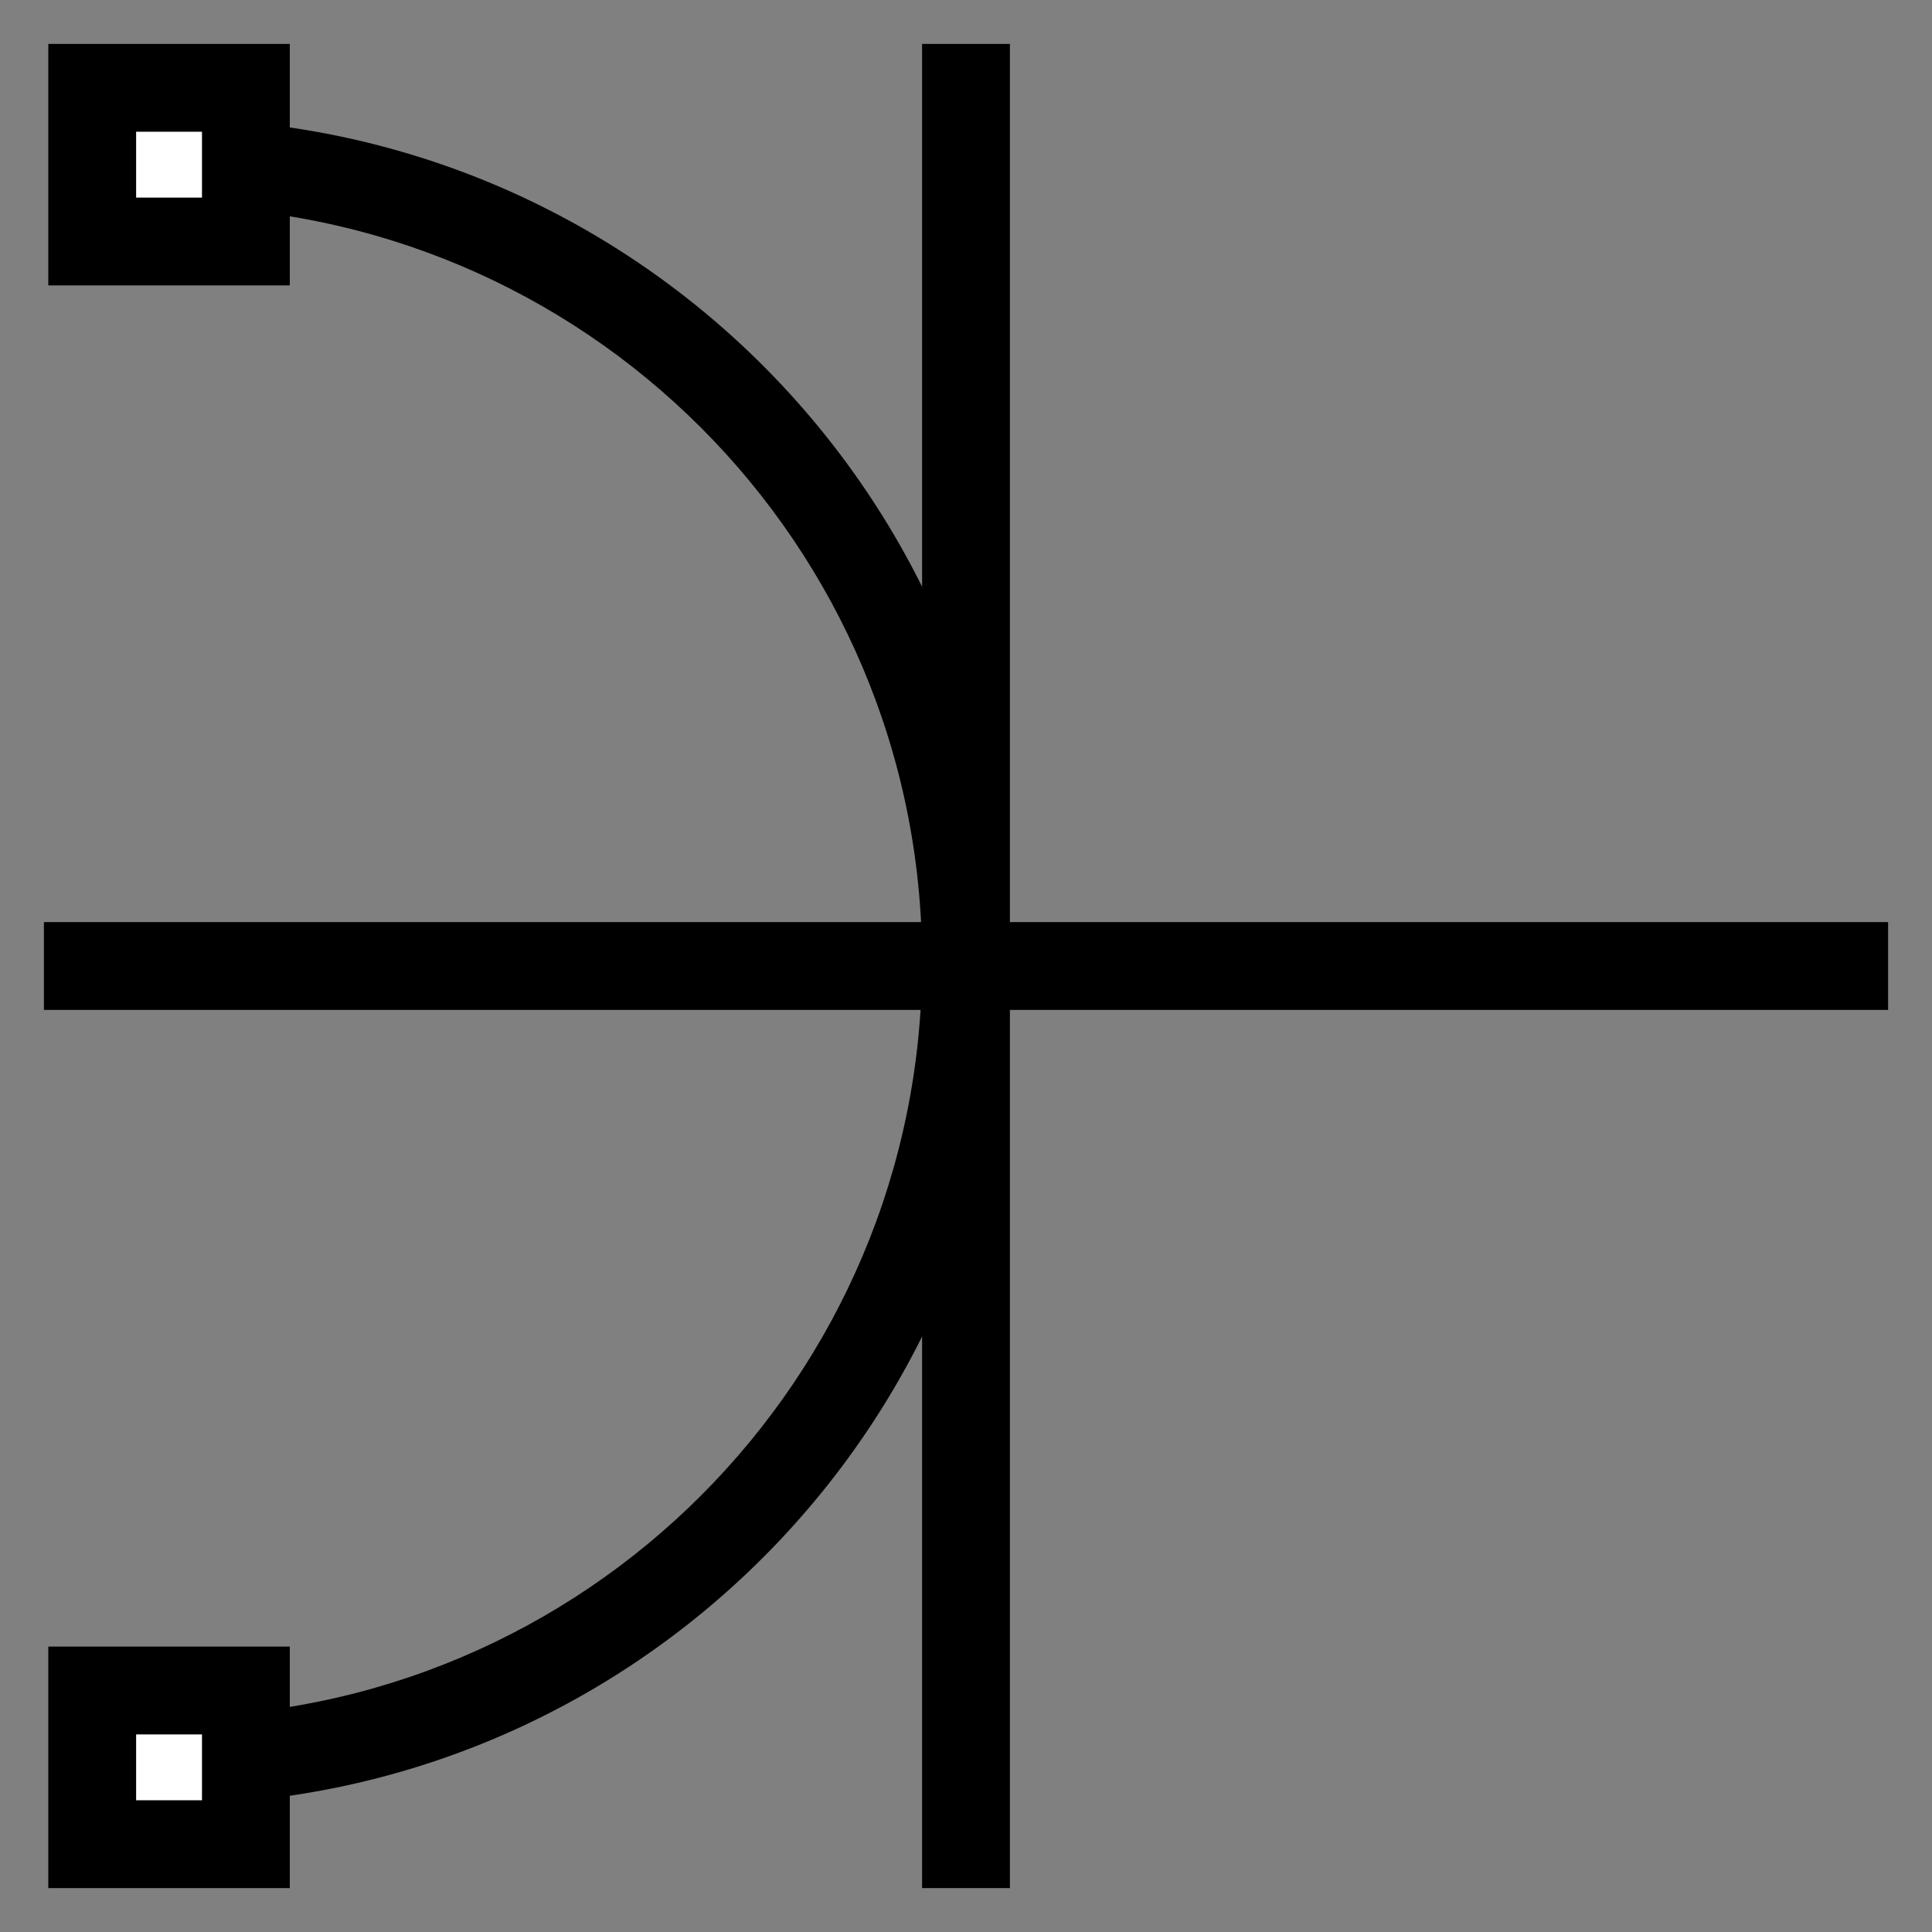
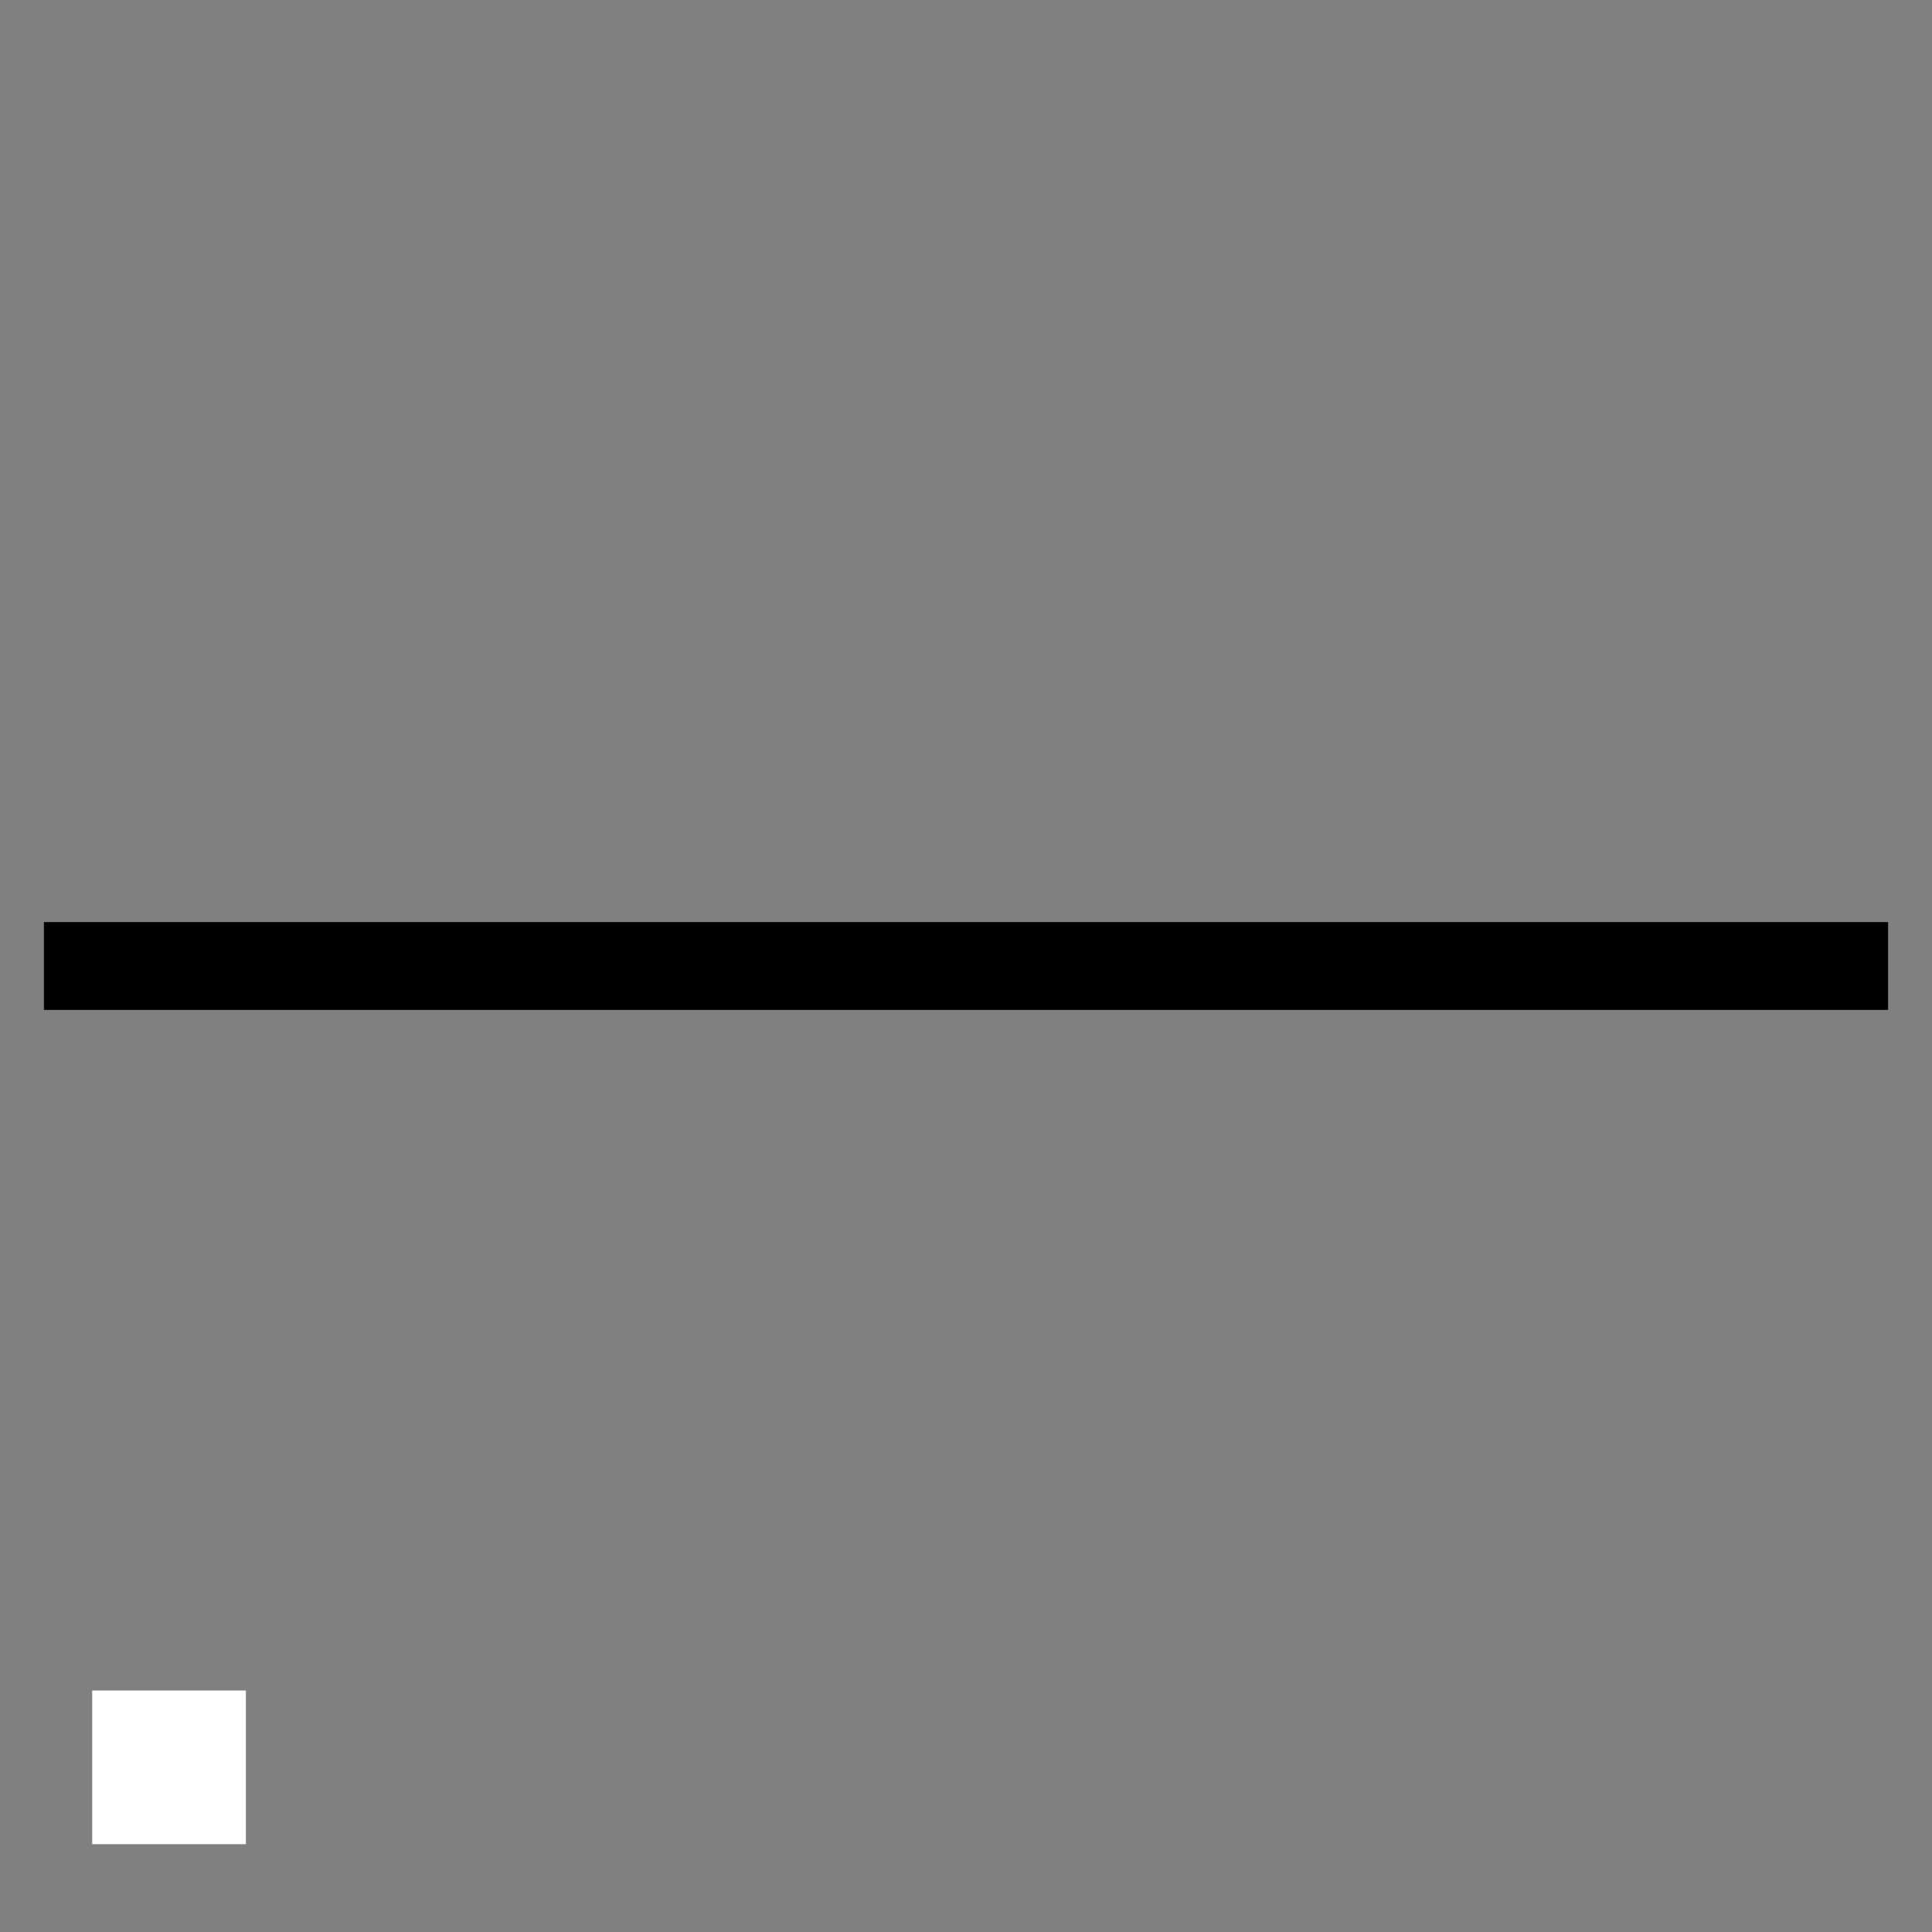
<svg xmlns="http://www.w3.org/2000/svg" version="1.1" id="레이어_1" x="0px" y="0px" width="44px" height="44px" viewBox="0 0 44 44" style="enable-background:new 0 0 44 44;" xml:space="preserve">
  <rect x="0" y="0" width="44" height="44" fill="#808080" stroke="none" />
  <style type="text/css">
	.st0{fill:#FFFFFF;}
</style>
-   <rect x="21" y="1" width="2" height="42" />
  <rect x="1" y="21" width="42" height="2" />
-   <path d="M3.8,41.1v-2c9.5,0,17.2-7.7,17.2-17.2c0-9.5-7.7-17.2-17.2-17.2v-2C14.4,2.7,23,11.3,23,21.9C23,32.5,14.4,41.1,3.8,41.1z" />
  <g>
-     <rect x="2.1" y="2" class="st0" width="3.5" height="3.5" />
-     <path d="M6.5,6.5H1.1V1h5.5V6.5z M3.1,4.5h1.5V3H3.1V4.5z" />
-   </g>
+     </g>
  <g>
    <rect x="2.1" y="38.5" class="st0" width="3.5" height="3.5" />
-     <path d="M6.5,43H1.1v-5.5h5.5V43z M3.1,41h1.5v-1.5H3.1V41z" />
  </g>
</svg>